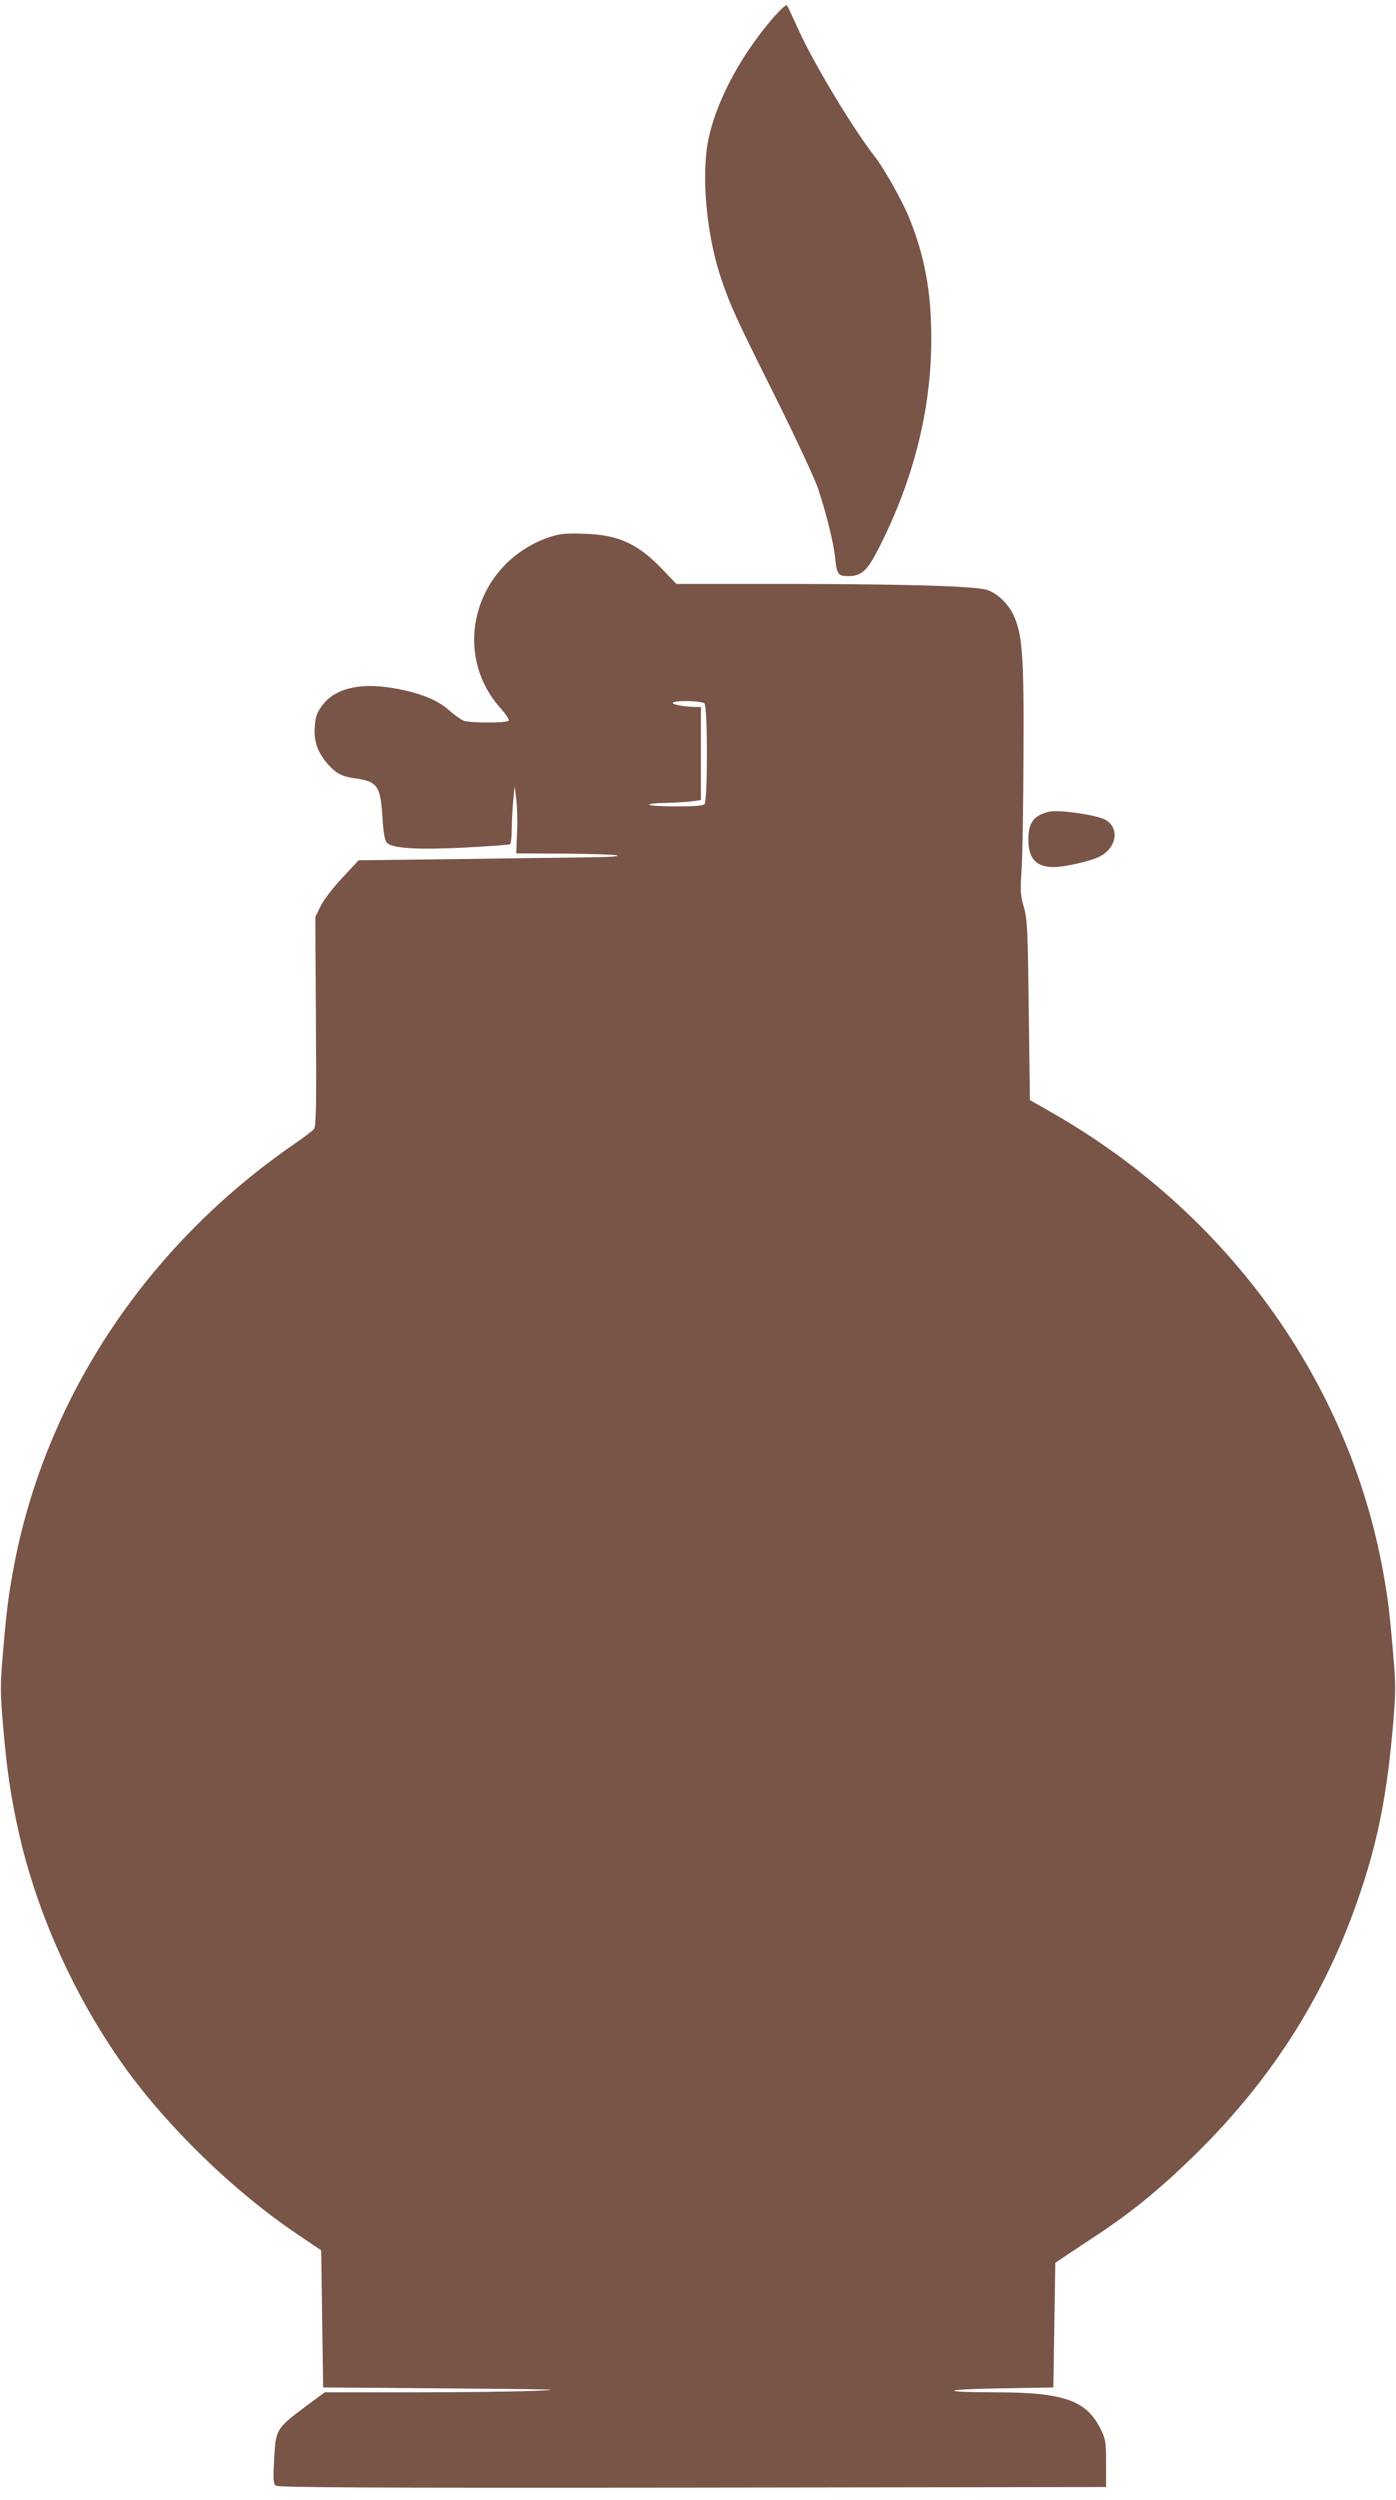
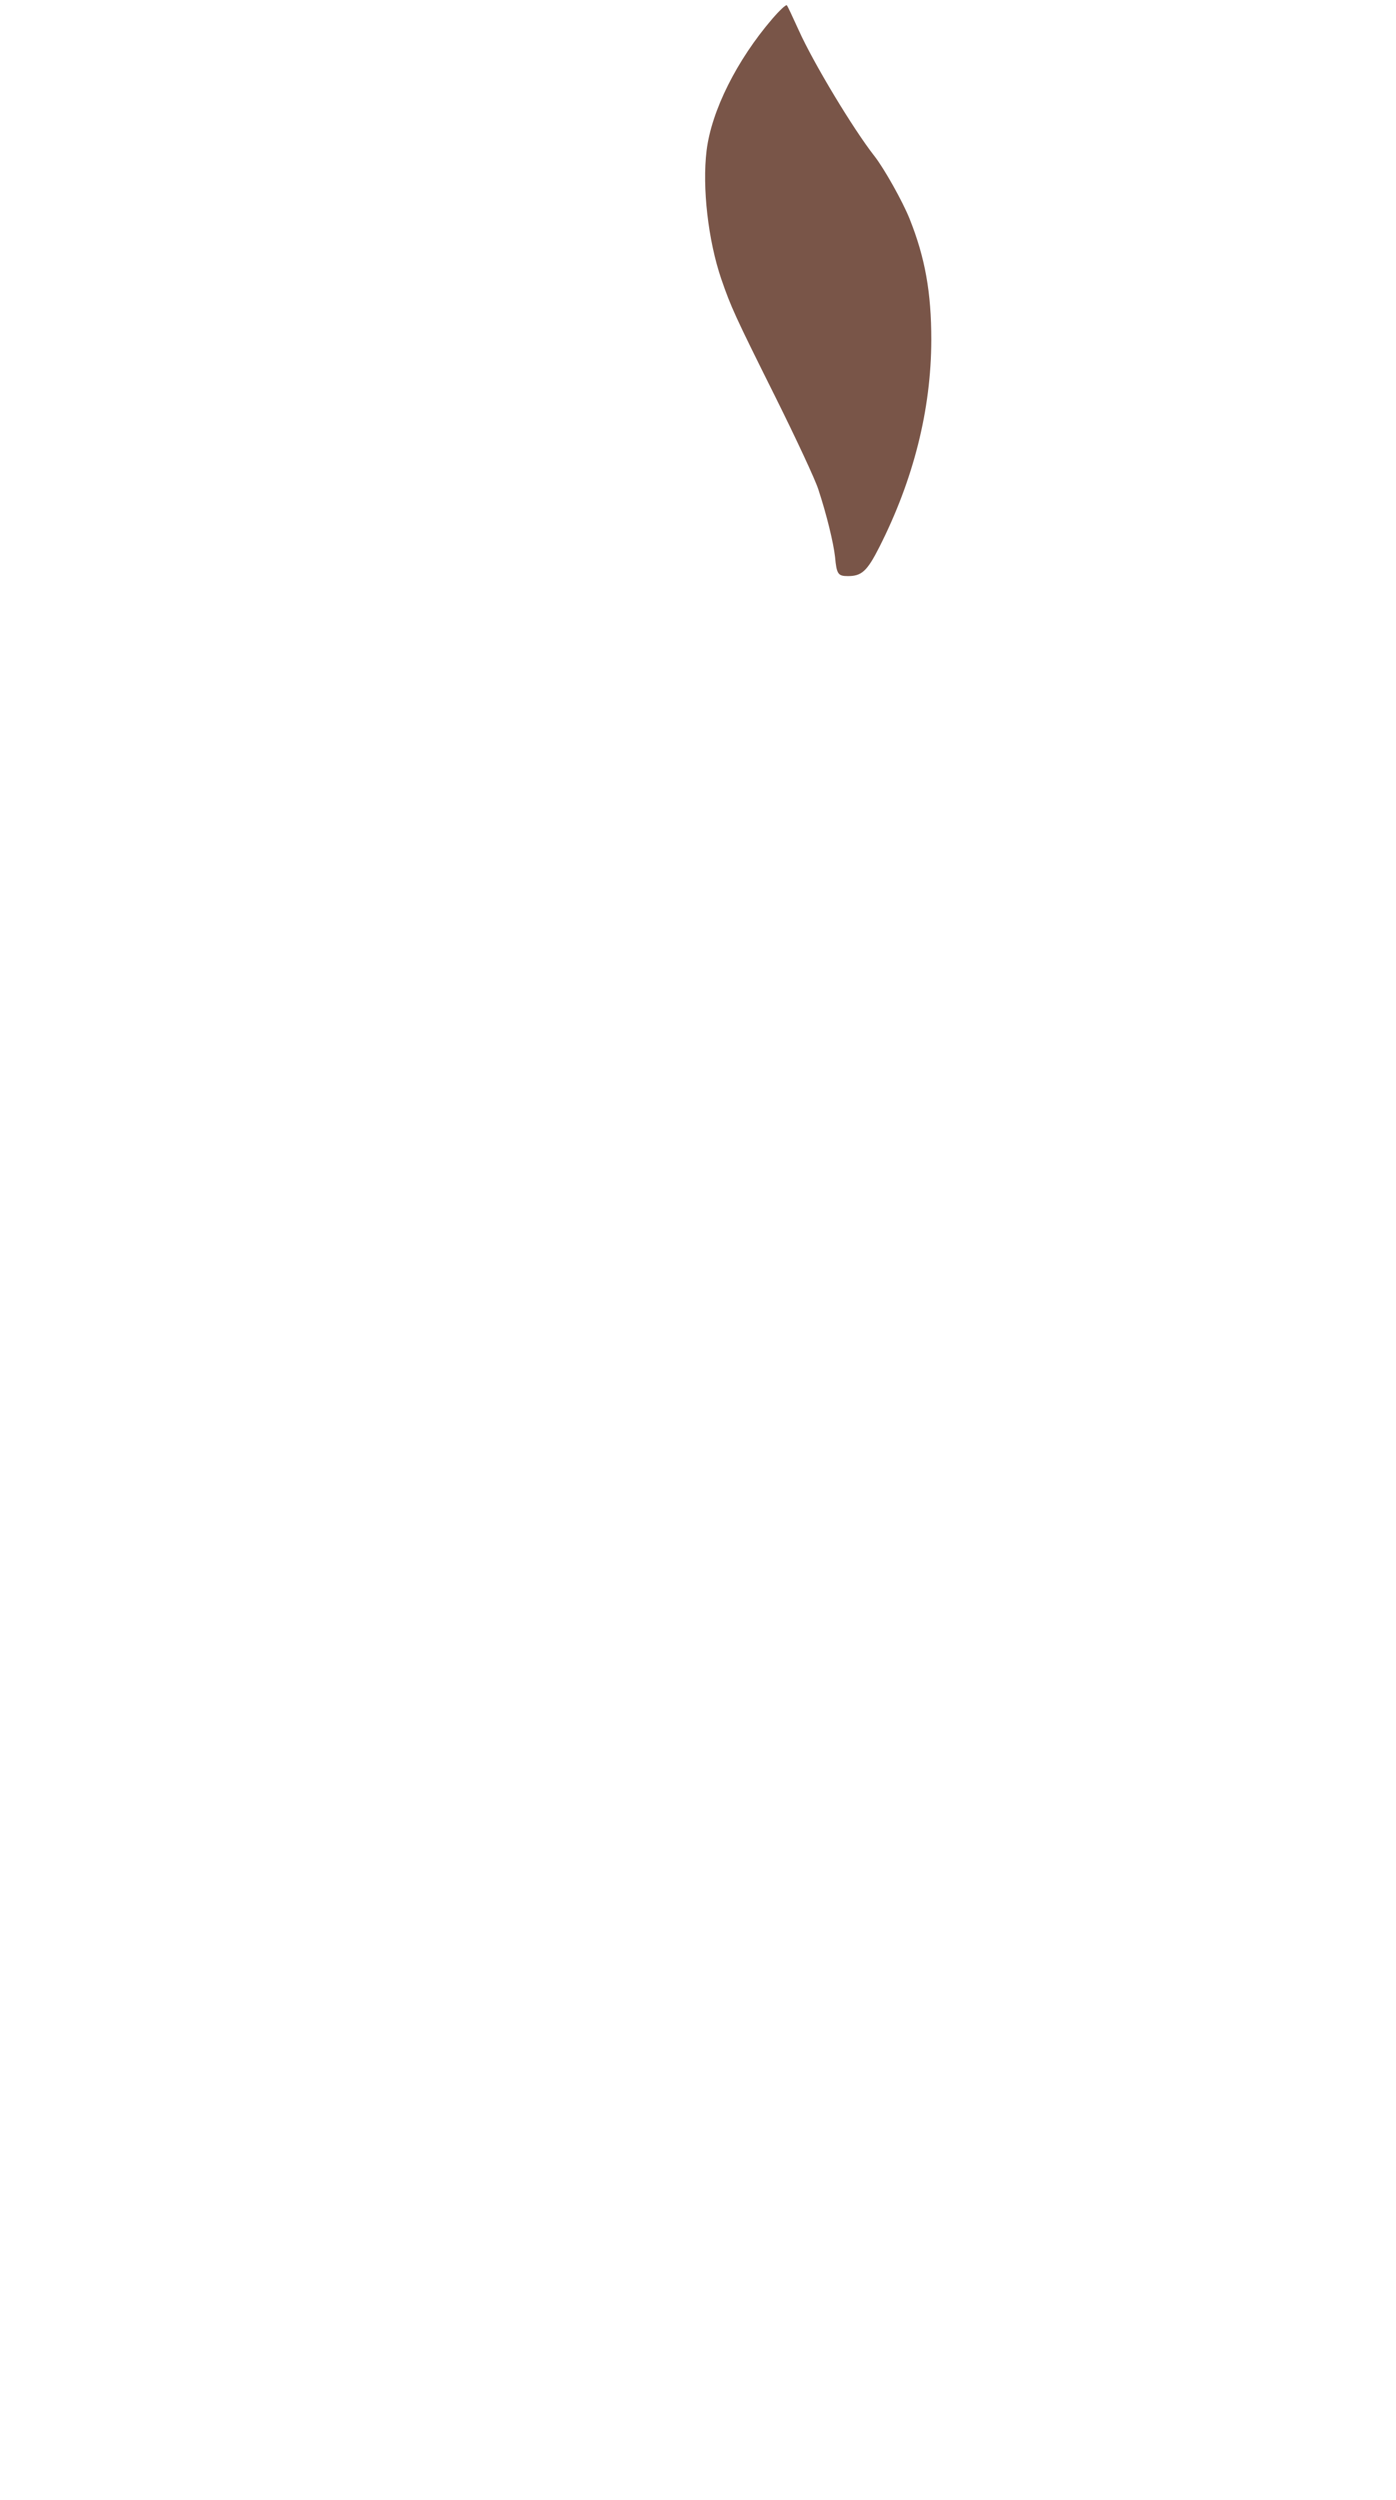
<svg xmlns="http://www.w3.org/2000/svg" version="1.0" width="715pt" height="1280pt" viewBox="0 0 715 1280" preserveAspectRatio="xMidYMid meet">
  <g transform="translate(0,1280) scale(0.1,-0.1)" fill="#795548" stroke="none">
    <path d="M3955 12703 c-181 -211 -311 -470 -336 -674 -23 -190 8 -460 75 -657 50 -145 70 -189 277 -604 105 -211 204 -423 220 -473 43 -130 78 -275 86 -347 8 -88 15 -98 66 -98 70 0 98 25 160 147 176 347 266 705 267 1062 0 244 -32 422 -111 620 -36 90 -130 257 -179 320 -110 140 -314 479 -389 646 -30 66 -57 124 -61 128 -4 5 -38 -27 -75 -70z" />
-     <path d="M2809 10048 c-376 -132 -504 -587 -244 -876 25 -28 44 -56 40 -62 -8 -13 -195 -13 -231 0 -14 6 -48 30 -75 54 -58 52 -152 90 -283 112 -175 31 -306 -2 -370 -94 -24 -34 -31 -56 -34 -106 -5 -74 15 -129 68 -190 41 -46 71 -62 135 -71 118 -16 134 -38 144 -202 5 -83 12 -118 23 -129 28 -29 163 -36 403 -24 121 7 223 14 228 17 4 2 8 39 8 81 1 42 4 109 8 147 l7 70 8 -67 c5 -37 7 -115 4 -173 l-4 -105 246 -1 c135 -1 256 -5 270 -9 15 -5 -43 -9 -145 -10 -93 -1 -397 -5 -674 -9 l-504 -6 -84 -90 c-47 -50 -96 -114 -111 -145 l-27 -55 3 -535 c3 -430 1 -538 -10 -551 -7 -9 -51 -43 -98 -75 -750 -516 -1265 -1284 -1434 -2139 -31 -162 -42 -242 -61 -470 -14 -162 -14 -198 0 -365 20 -231 38 -357 77 -535 91 -419 288 -859 546 -1219 224 -312 563 -640 887 -858 l120 -81 5 -351 5 -351 645 -5 c522 -4 607 -6 446 -12 -110 -5 -398 -8 -641 -8 l-442 0 -89 -66 c-161 -120 -162 -121 -170 -281 -6 -98 -4 -120 8 -131 12 -9 458 -12 2134 -10 l2119 3 0 120 c0 111 -2 124 -28 177 -72 146 -188 187 -527 188 -298 0 -298 15 0 20 l285 5 5 319 5 319 25 17 c14 10 90 60 170 113 192 126 334 242 509 412 415 404 697 856 870 1390 84 258 127 487 156 825 14 167 14 203 0 365 -19 228 -30 309 -61 469 -189 954 -803 1792 -1680 2295 l-119 68 -6 459 c-5 417 -7 465 -25 529 -18 61 -19 84 -12 185 5 63 9 329 10 590 3 514 -5 624 -53 724 -26 56 -85 111 -136 126 -68 19 -405 29 -1004 30 l-585 0 -65 68 c-129 137 -230 184 -409 189 -100 3 -124 0 -181 -19z m799 -850 c17 -17 17 -499 0 -516 -8 -8 -57 -12 -163 -11 -146 1 -165 15 -25 18 36 1 89 4 118 7 l52 7 0 238 0 239 -29 0 c-52 0 -121 13 -115 21 8 14 148 11 162 -3z" />
-     <path d="M5375 8644 c-81 -19 -108 -56 -108 -144 0 -96 40 -140 130 -140 53 0 184 29 231 52 91 43 109 147 34 190 -44 25 -239 53 -287 42z" />
  </g>
</svg>